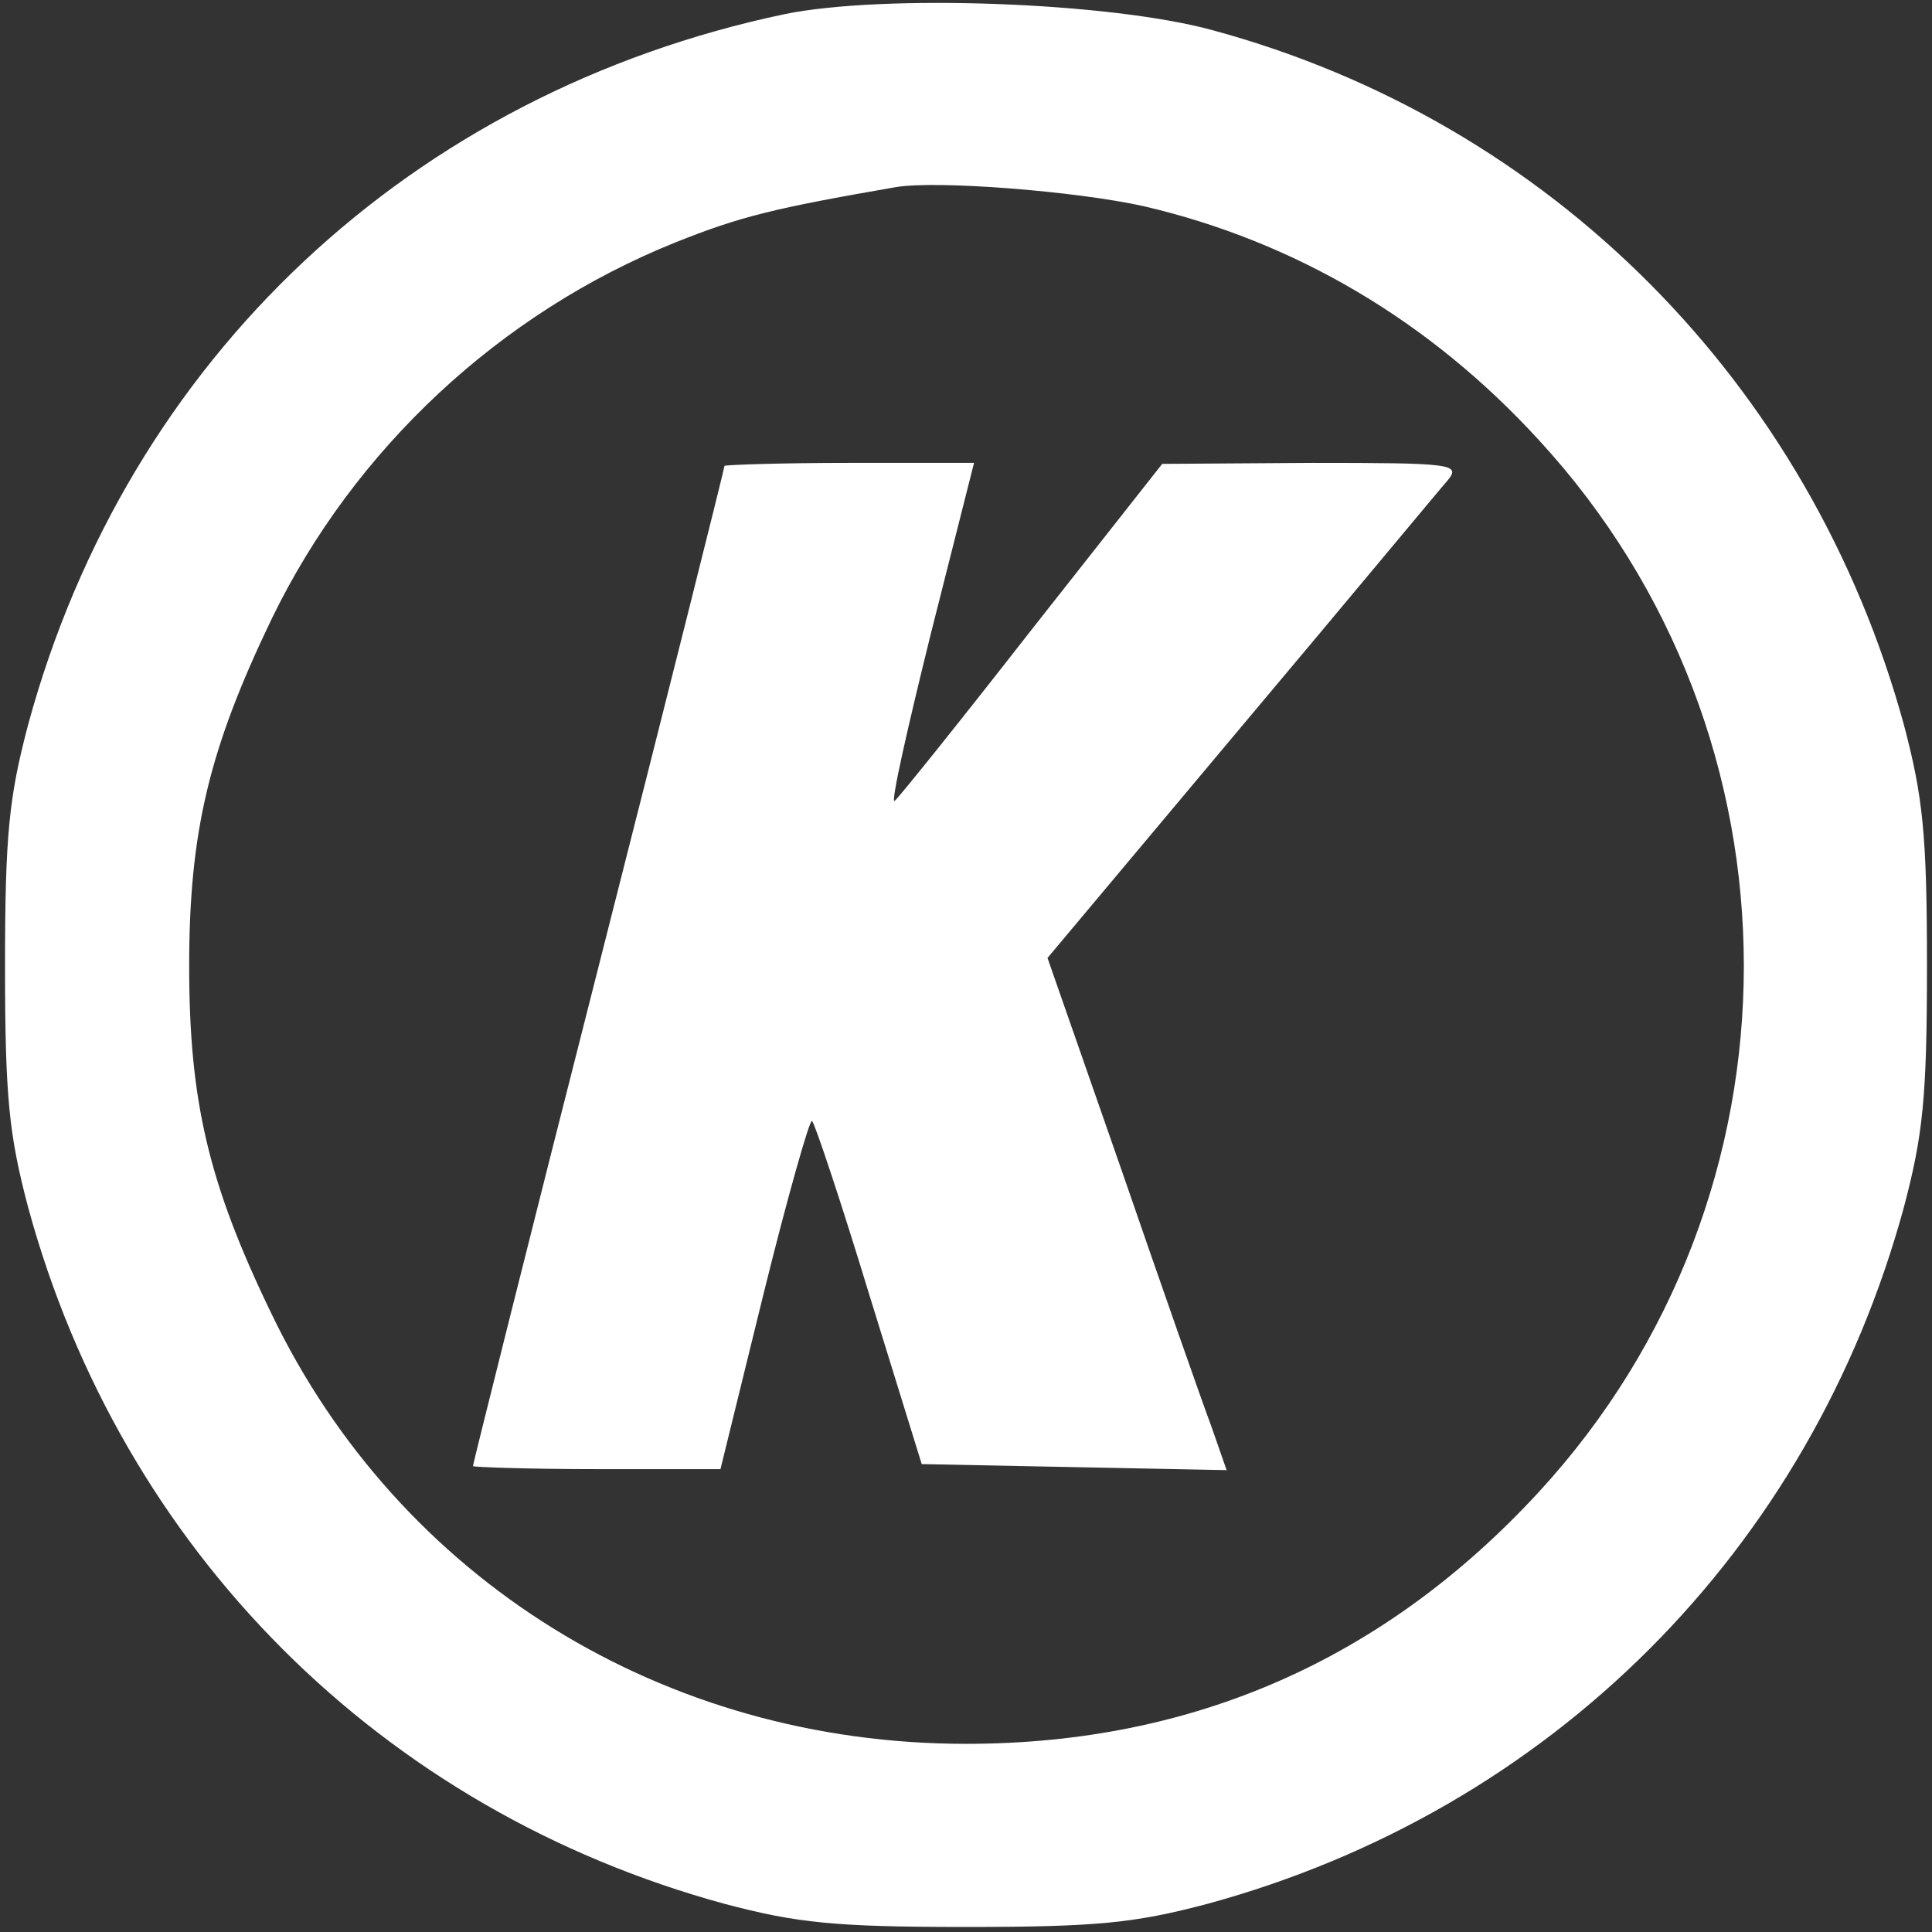
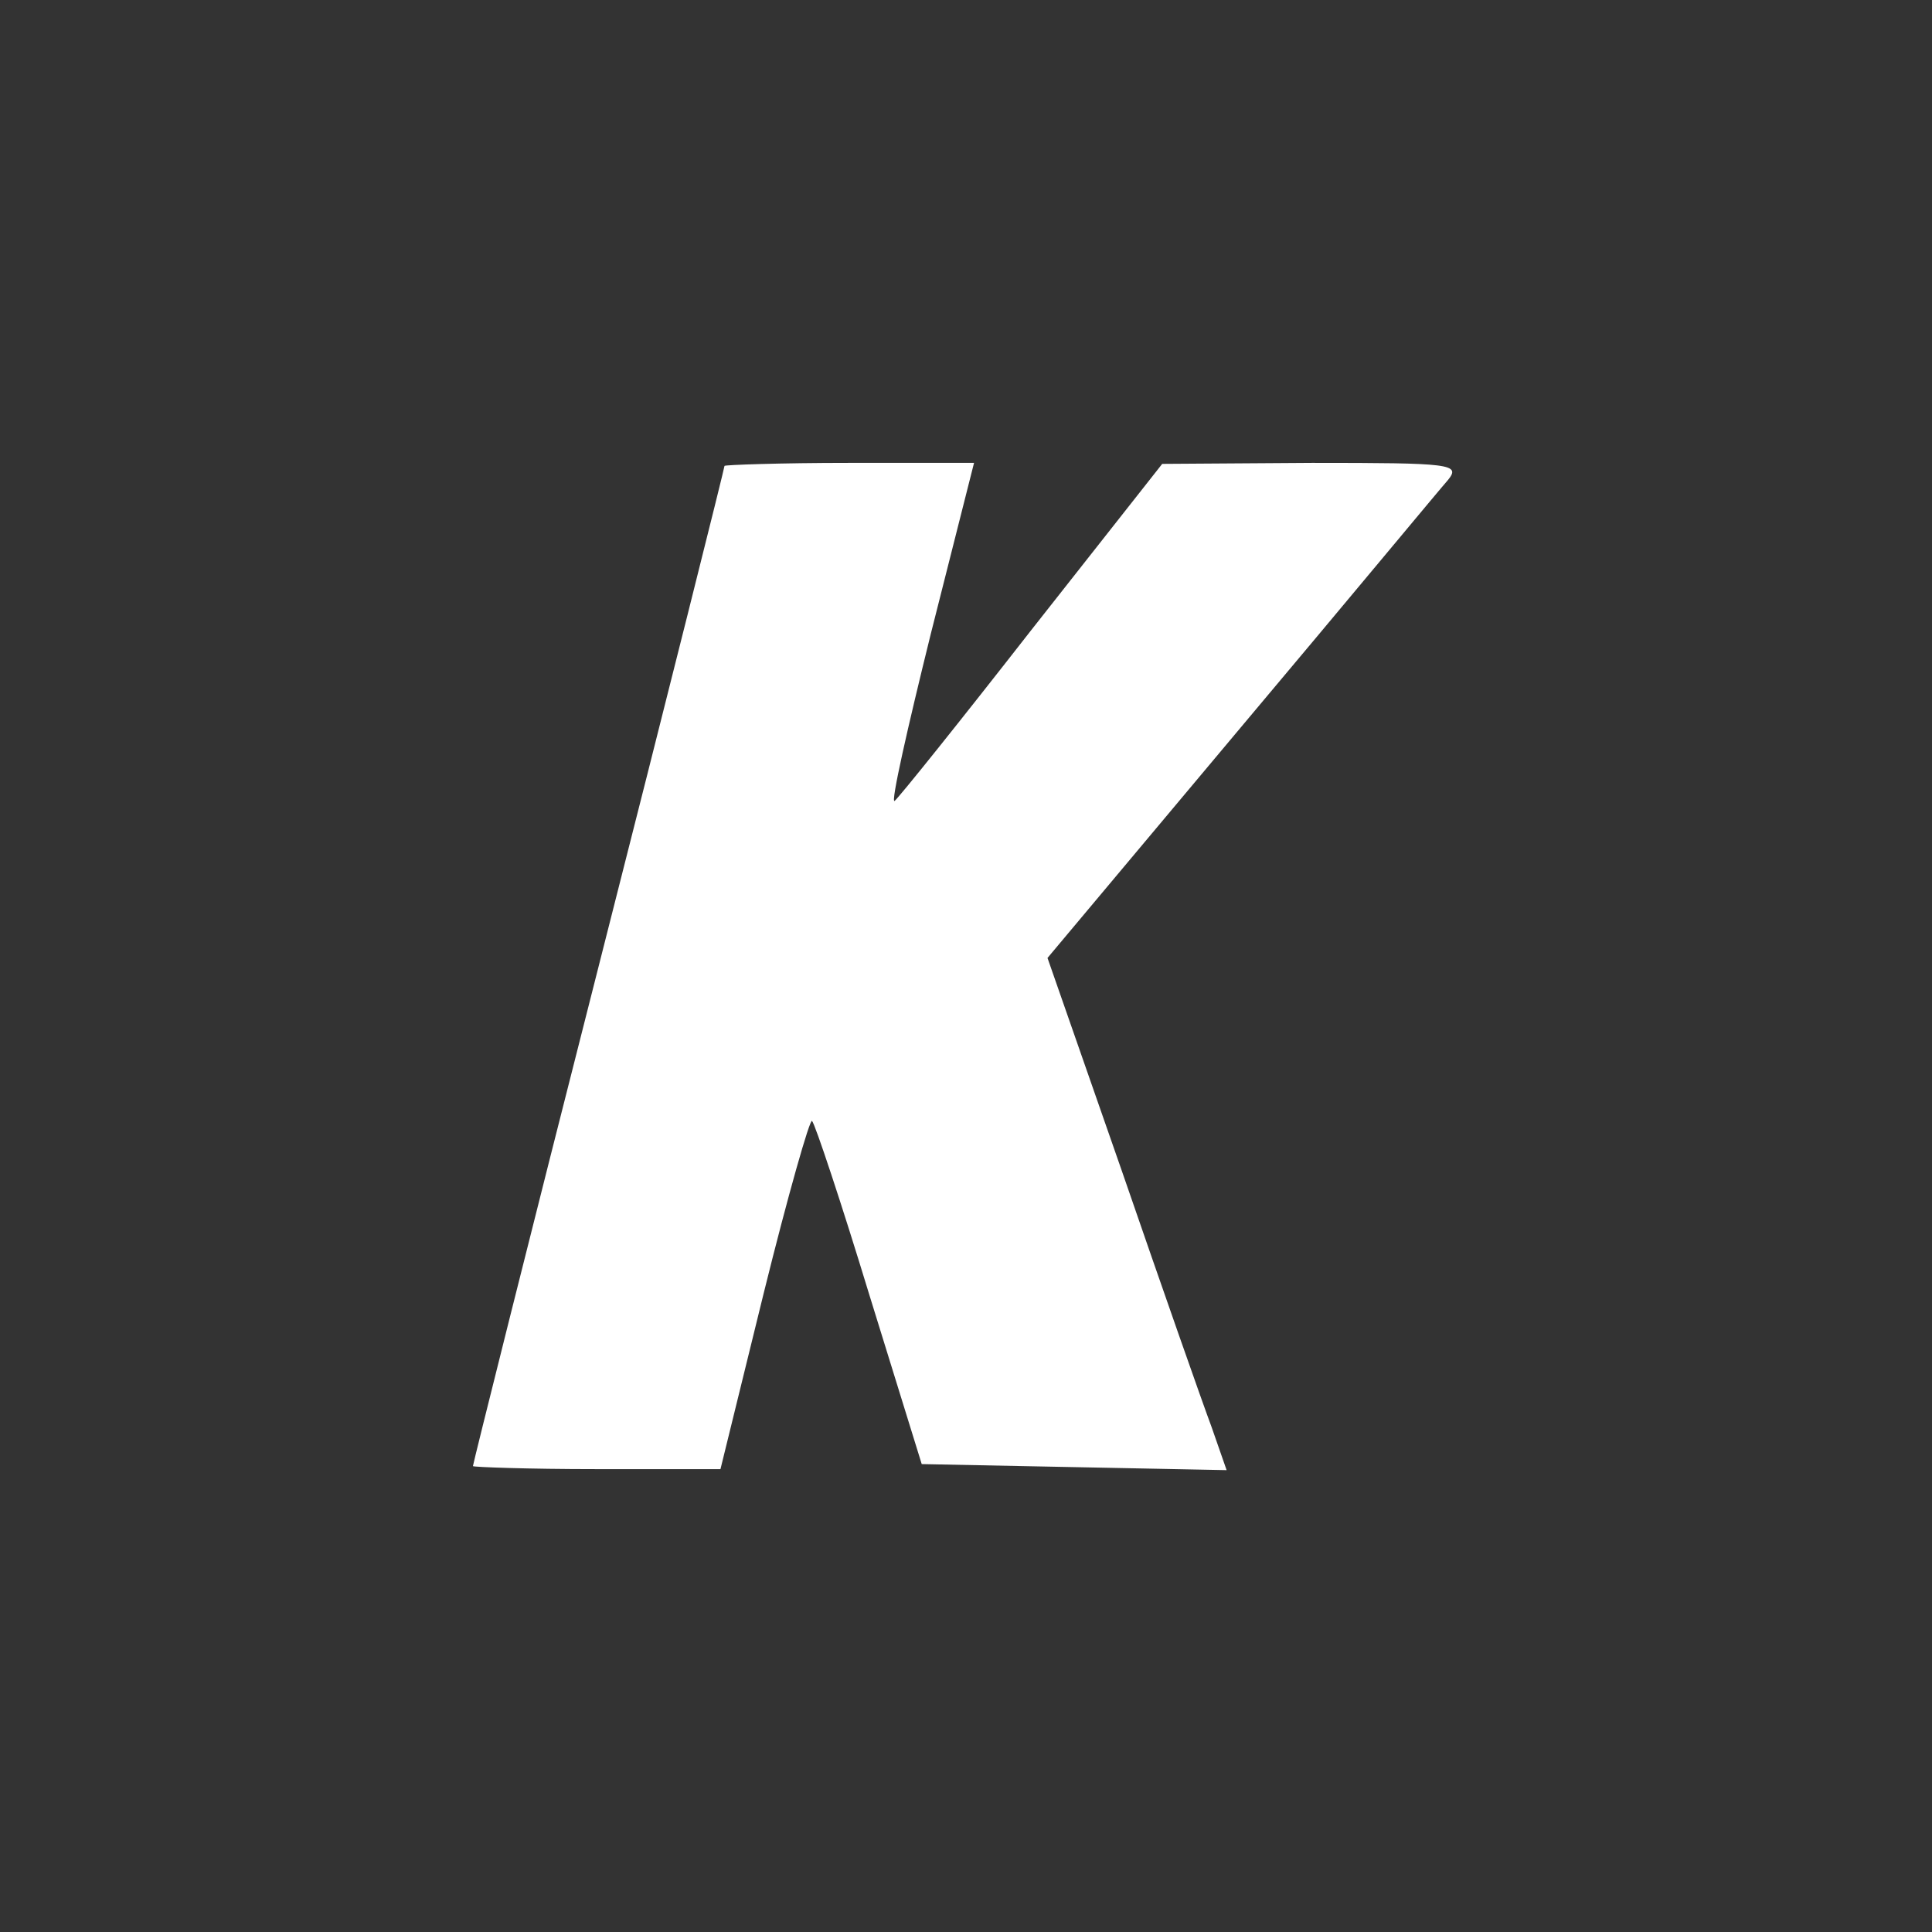
<svg xmlns="http://www.w3.org/2000/svg" version="1.0" width="192pt" height="192pt" viewBox="0 0 192 192" preserveAspectRatio="xMidYMid meet">
  <rect x="0" y="0" width="192" height="192" fill="#333333" stroke="none" />
  <g transform="translate(0,192) scale(0.1,-0.1)" fill="#fff" stroke="none">
-     <path d="M780 1906 c-371 -78 -653 -342 -752 -706 -19 -72 -23 -109 -23 -240 0 -131 4 -168 23 -240 93 -341 351 -599 692 -692 72 -19 109 -23 240 -23 131 0 168 4 240 23 341 93 599 351 692 692 19 72 23 109 23 240 0 131 -4 168 -23 240 -93 339 -351 599 -687 690 -102 28 -327 36 -425 16z m357 -191 c150 -35 284 -114 392 -232 272 -295 272 -751 0 -1046 -153 -166 -343 -250 -569 -250 -300 0 -563 163 -690 427 -63 130 -82 212 -82 346 0 134 20 216 82 345 82 169 227 304 401 374 65 26 98 34 219 55 41 7 180 -4 247 -19z" />
    <path d="M720 1457 c0 -2 -56 -226 -125 -497 -69 -271 -125 -495 -125 -497 0 -1 55 -3 123 -3 l123 0 43 175 c24 97 46 174 48 171 3 -3 29 -81 57 -173 l52 -168 151 -3 152 -3 -15 43 c-9 24 -49 138 -89 254 l-74 212 192 229 c106 126 198 237 206 246 13 16 3 17 -135 17 l-149 -1 -130 -165 c-71 -91 -132 -167 -136 -170 -4 -2 13 73 36 166 l43 170 -124 0 c-68 0 -124 -2 -124 -3z" />
  </g>
</svg>